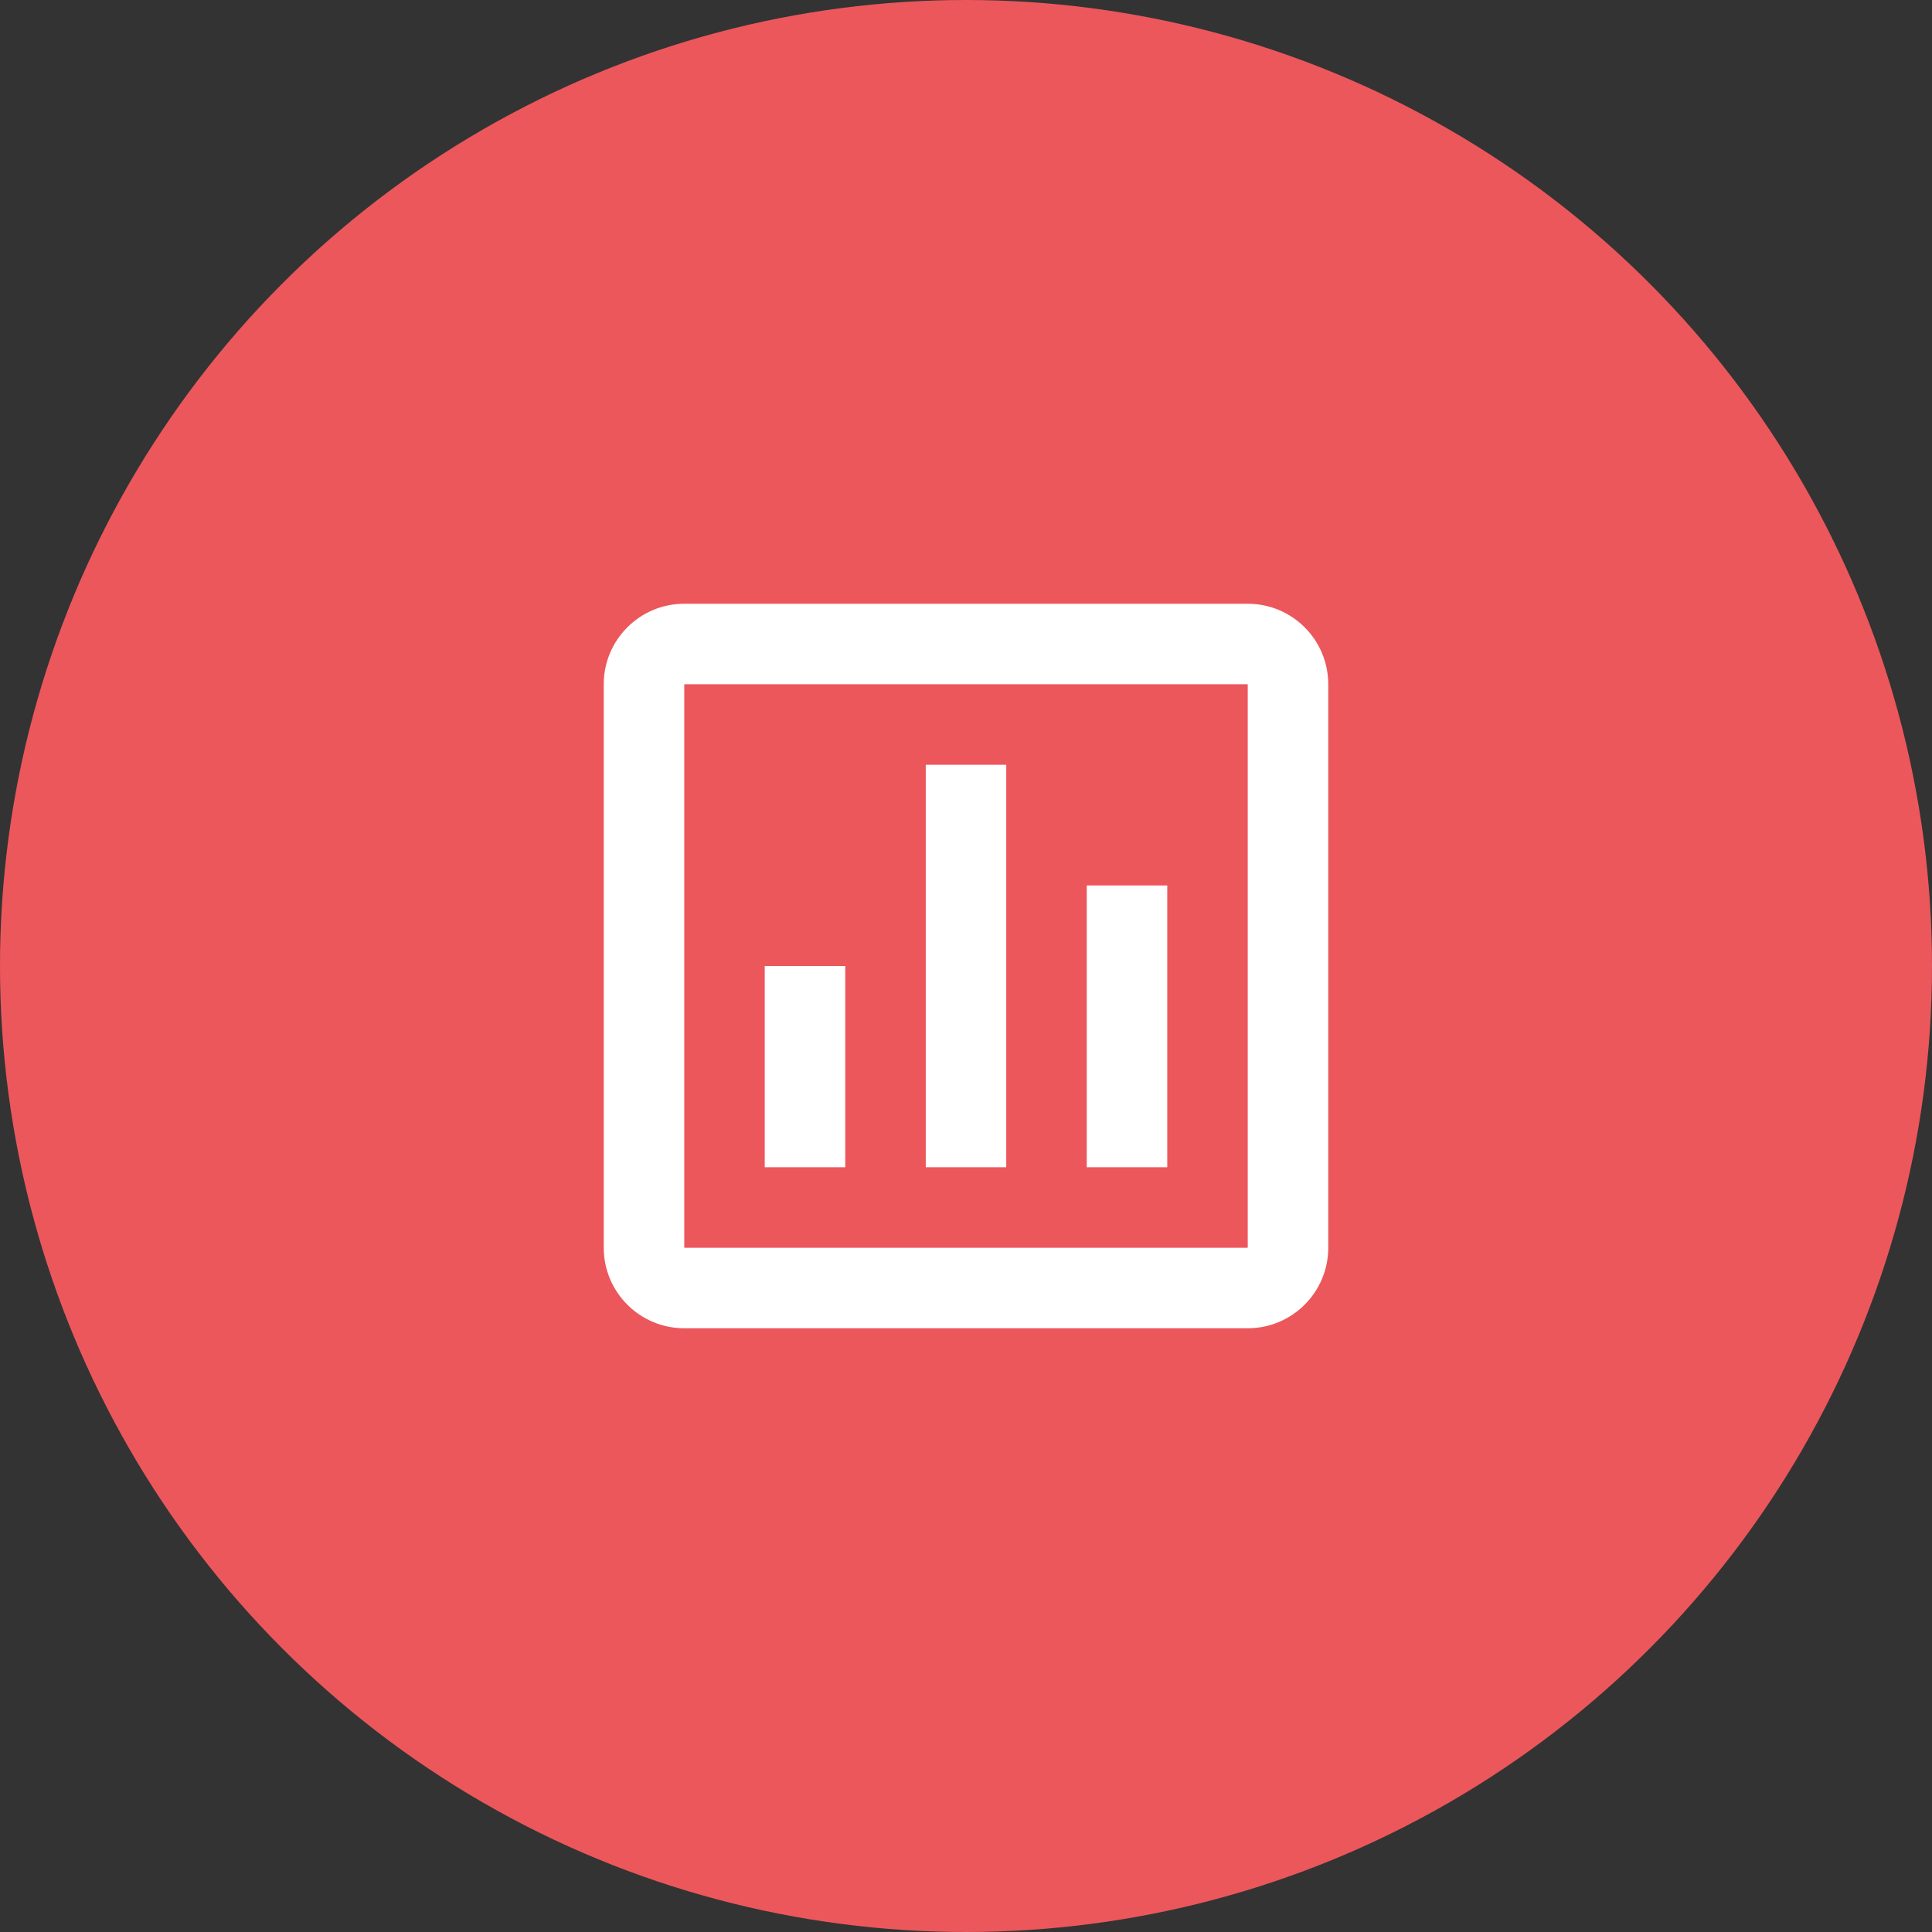
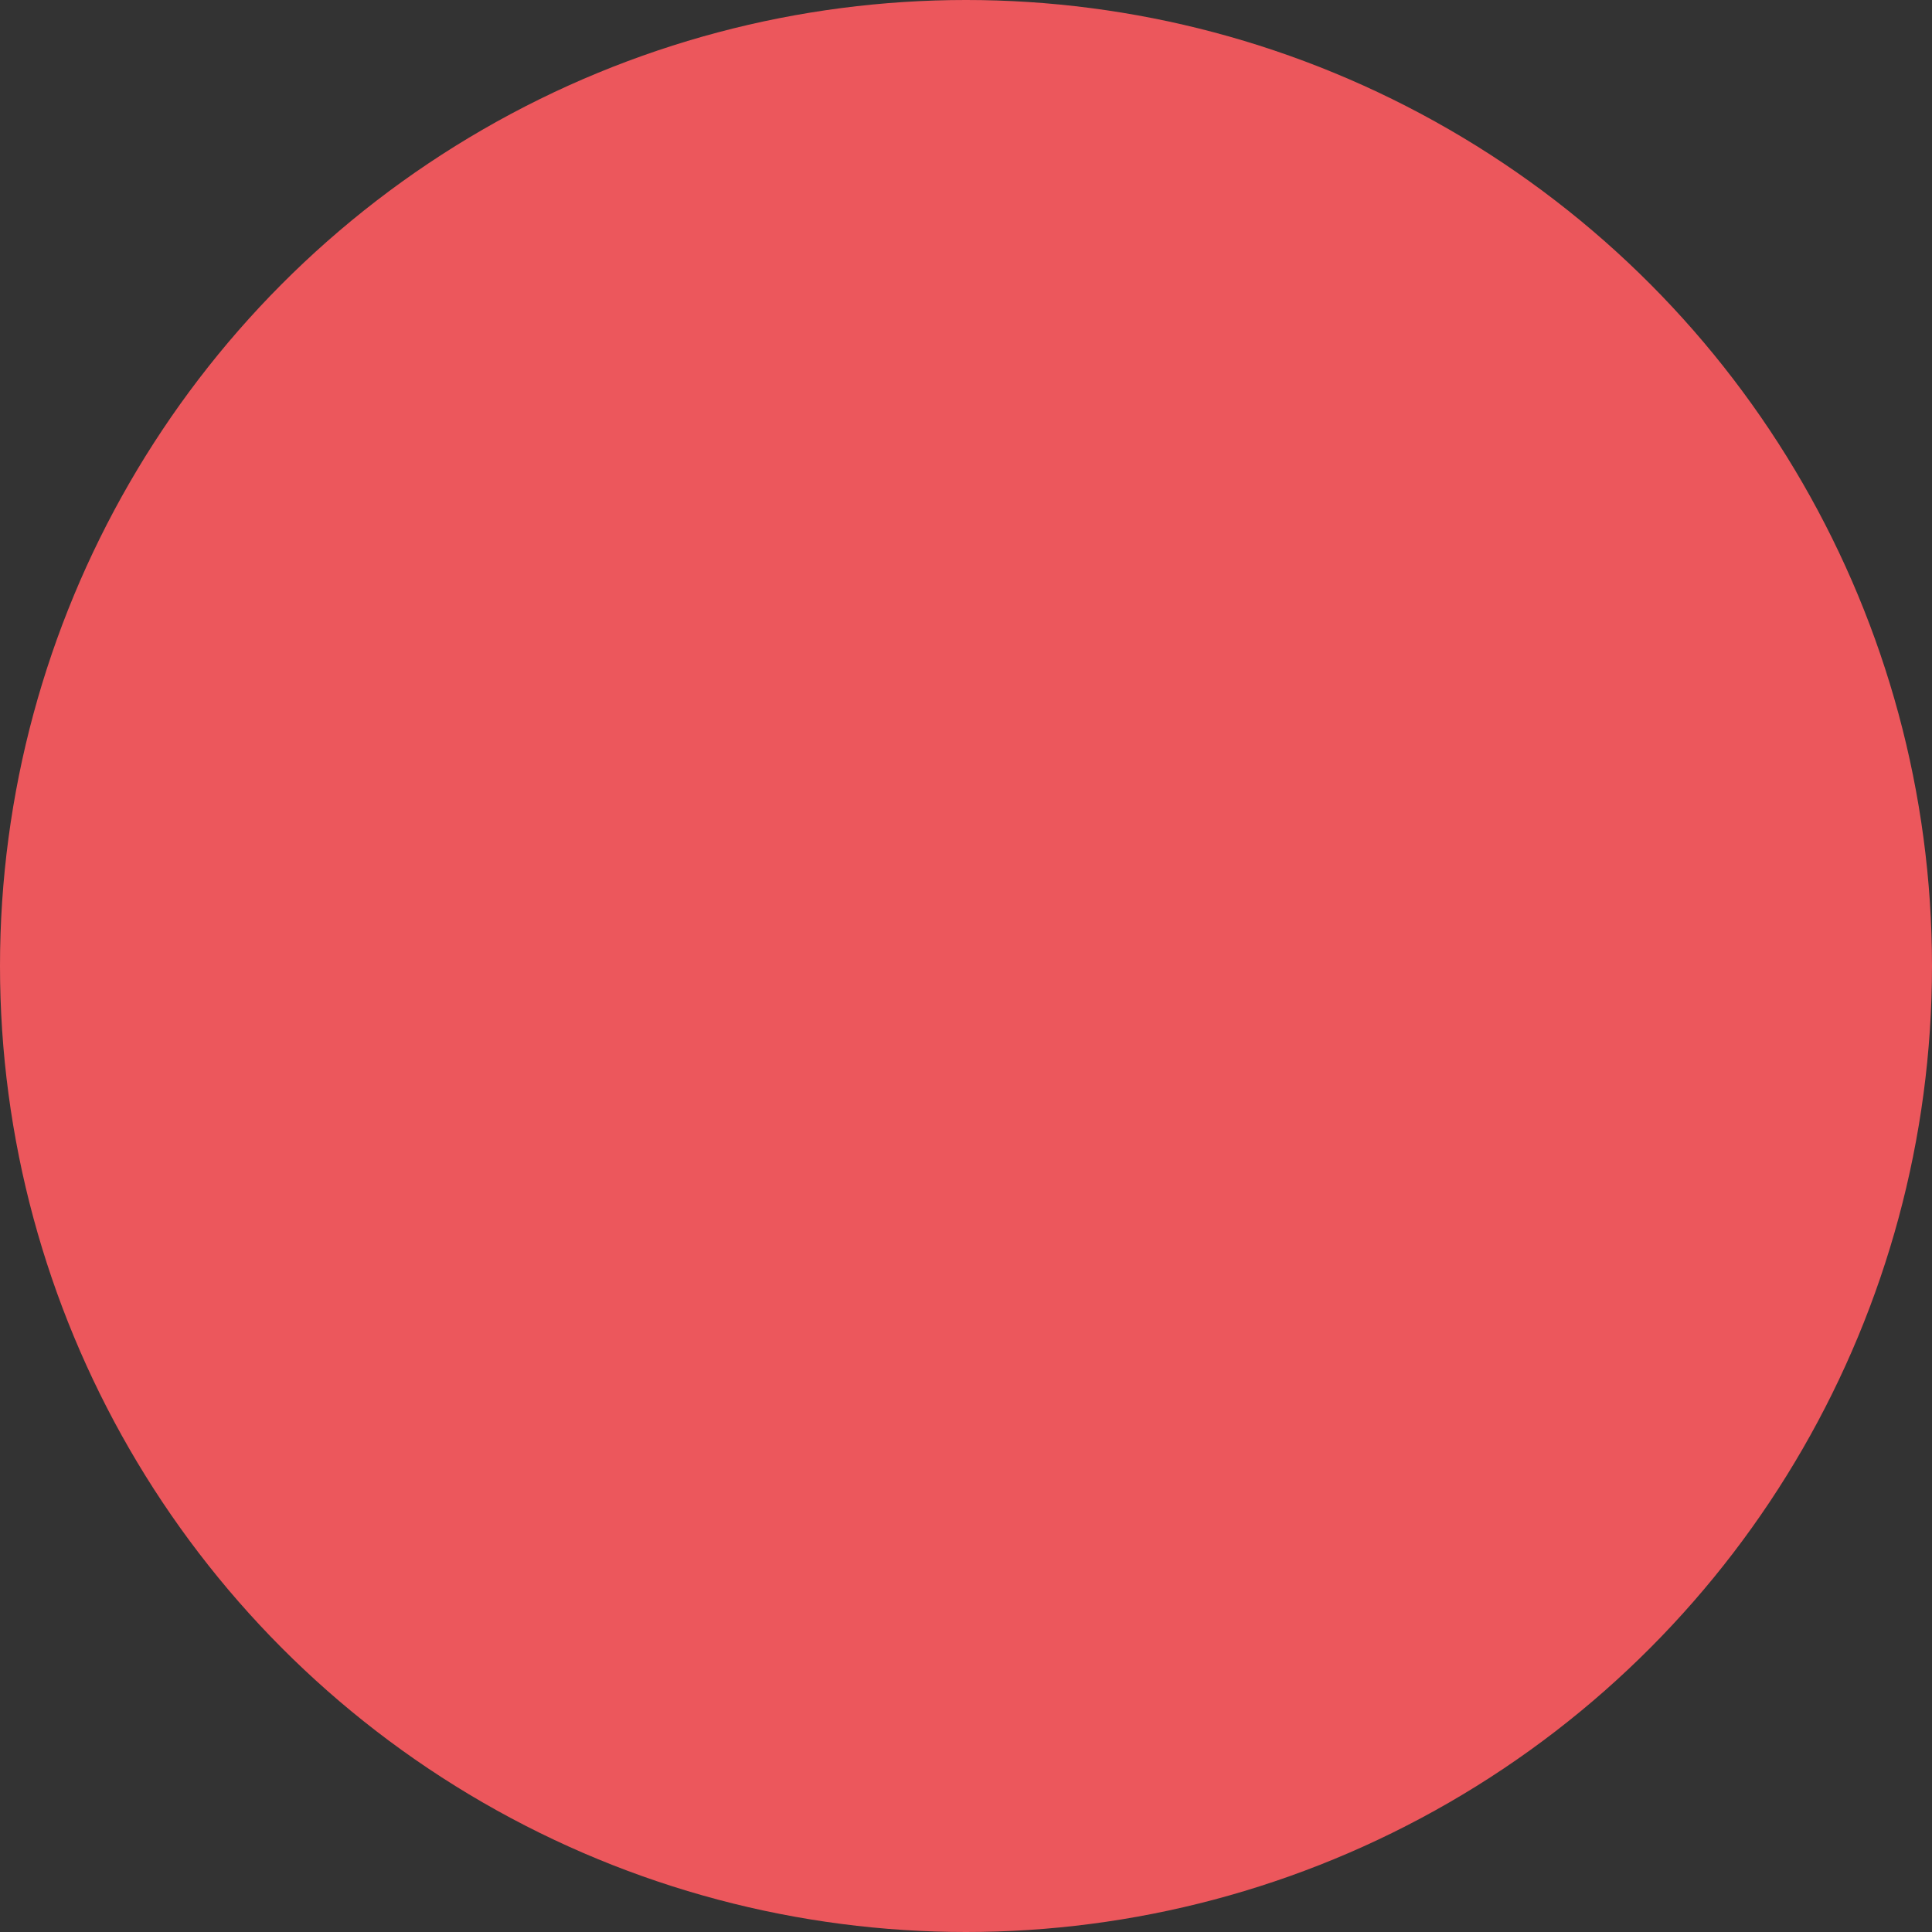
<svg xmlns="http://www.w3.org/2000/svg" width="64" height="64" viewBox="0 0 64 64" fill="none">
  <rect x="0" y="0" width="64" height="64" fill="#333333" stroke="none" />
  <circle cx="32" cy="32" r="32" fill="#EC575C" />
-   <path d="M41.333 44H22.667C21.194 44 20 42.806 20 41.333V22.667C20 21.194 21.194 20 22.667 20H41.333C42.806 20 44 21.194 44 22.667V41.333C44 42.806 42.806 44 41.333 44ZM22.667 22.667V41.333H41.333V22.667H22.667ZM38.667 38.667H36V29.333H38.667V38.667ZM33.333 38.667H30.667V25.333H33.333V38.667ZM28 38.667H25.333V32H28V38.667Z" fill="white" />
</svg>